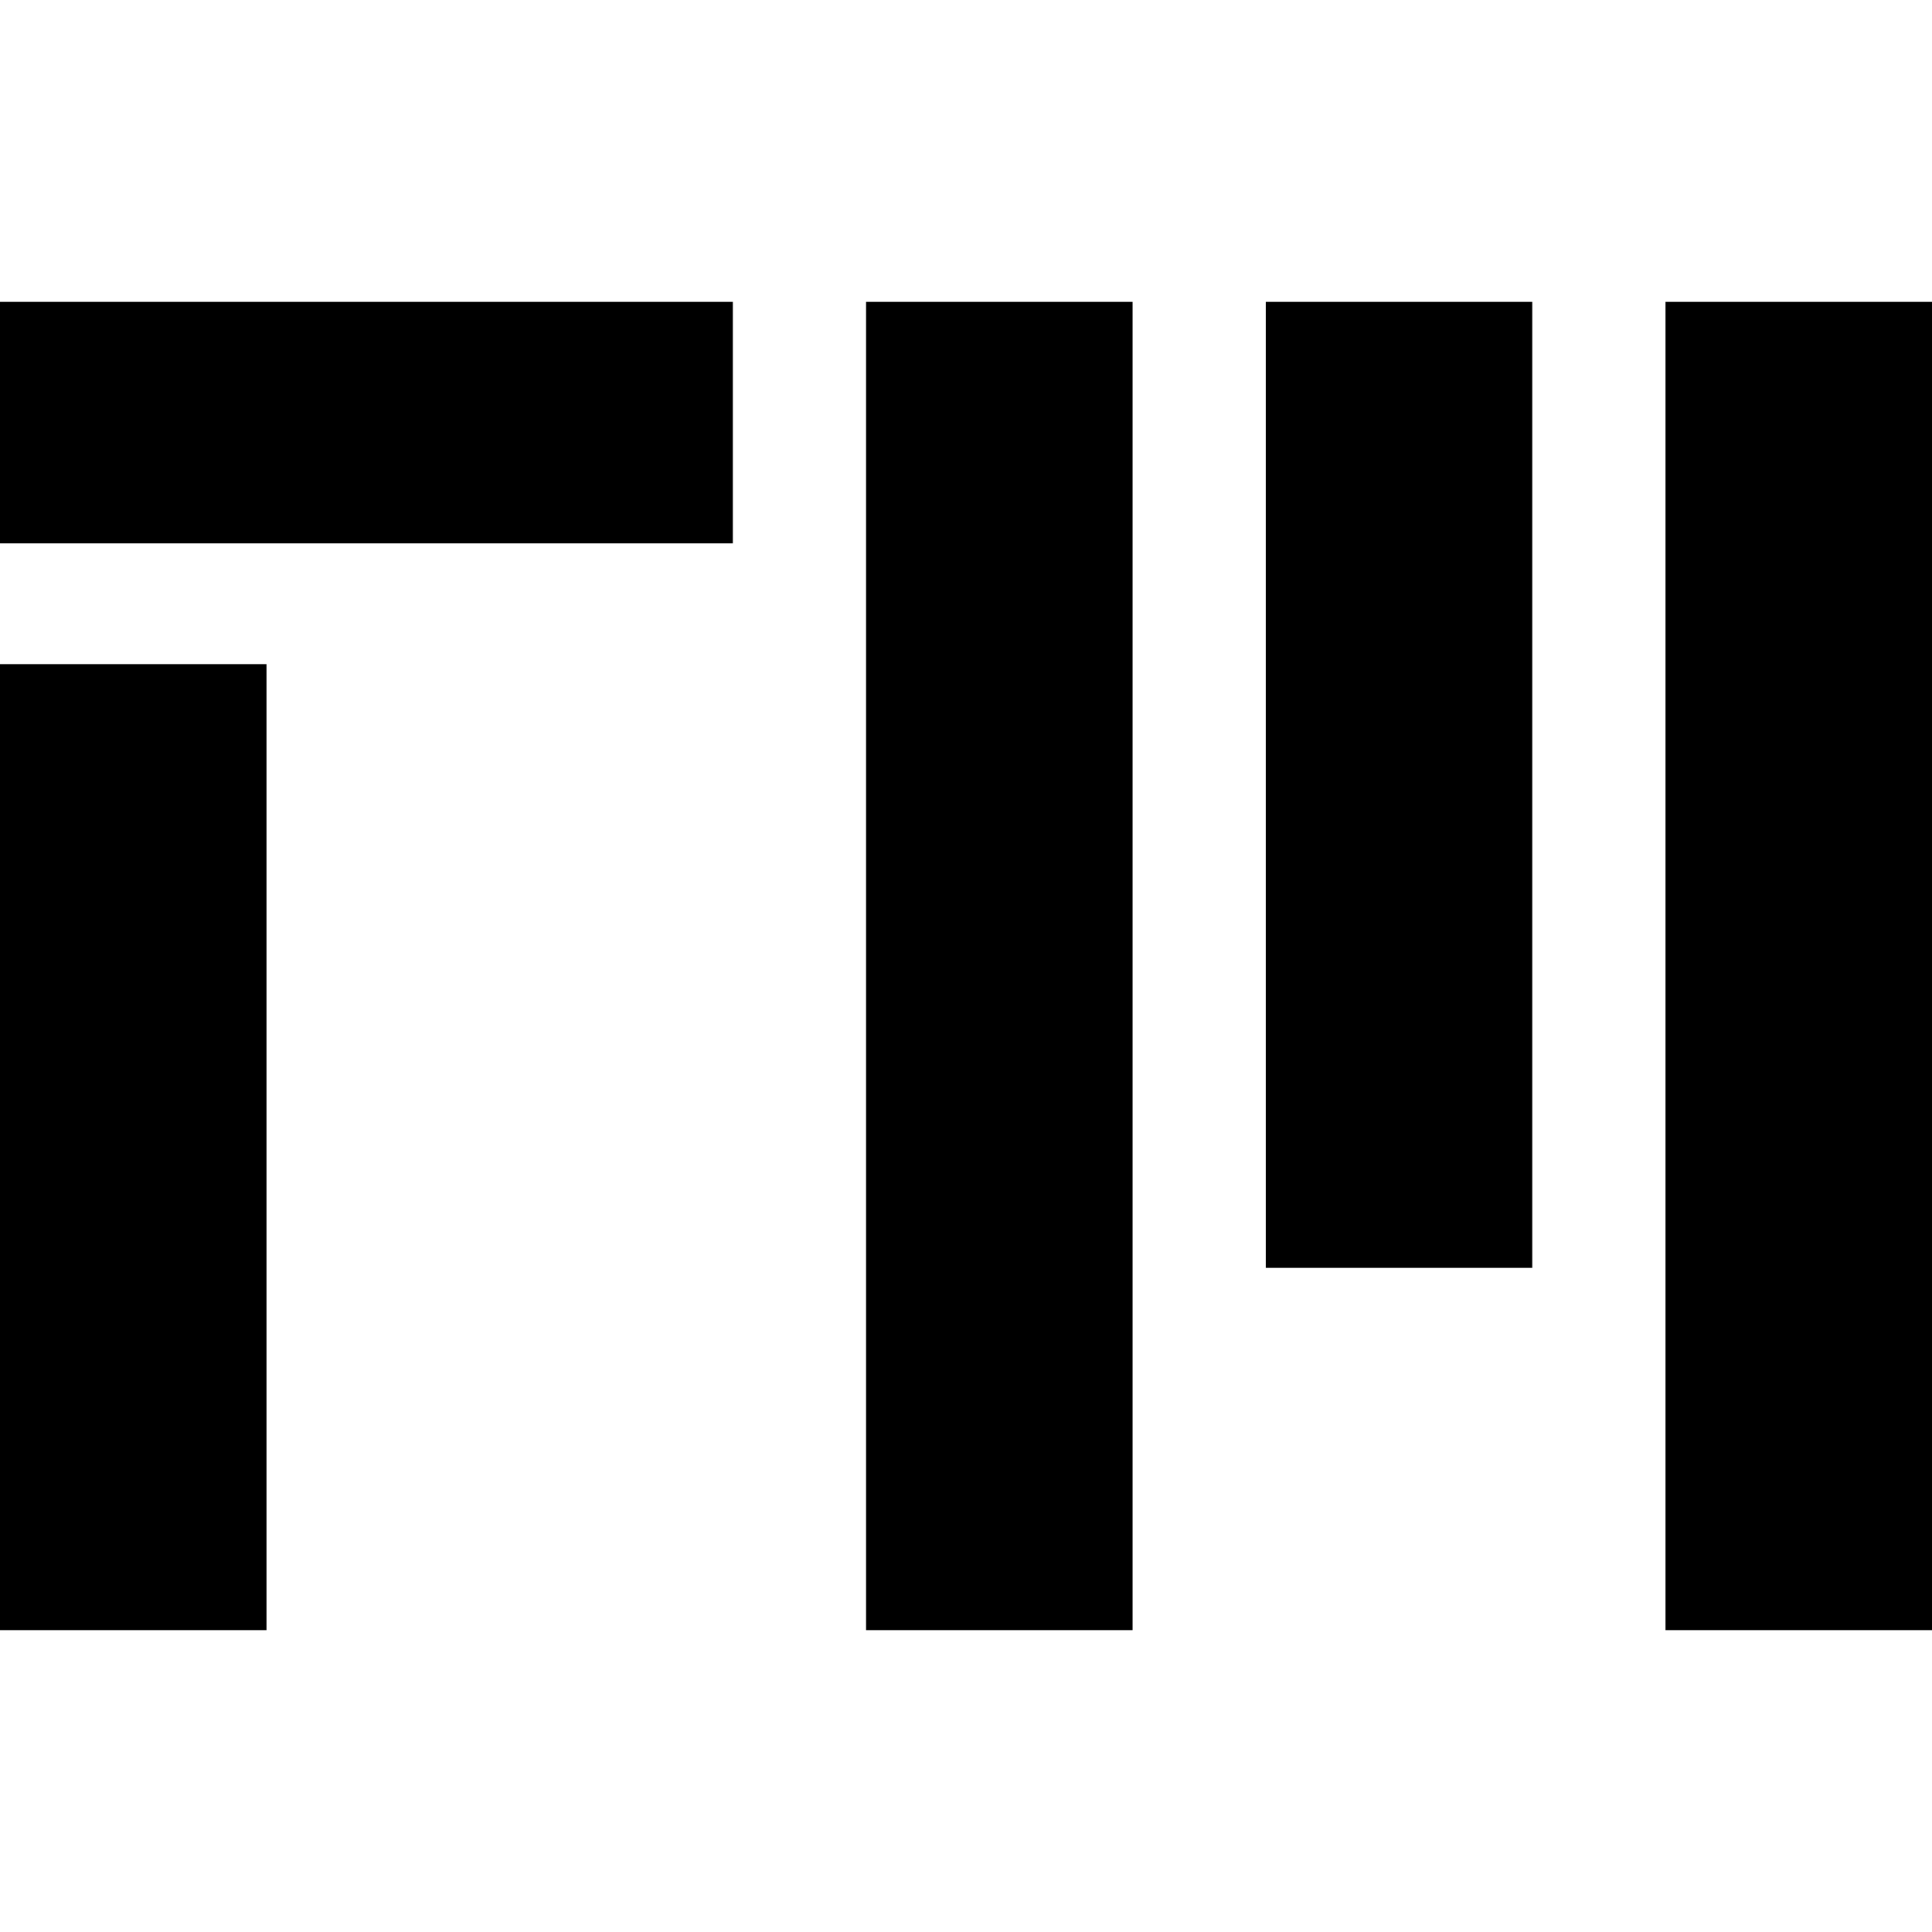
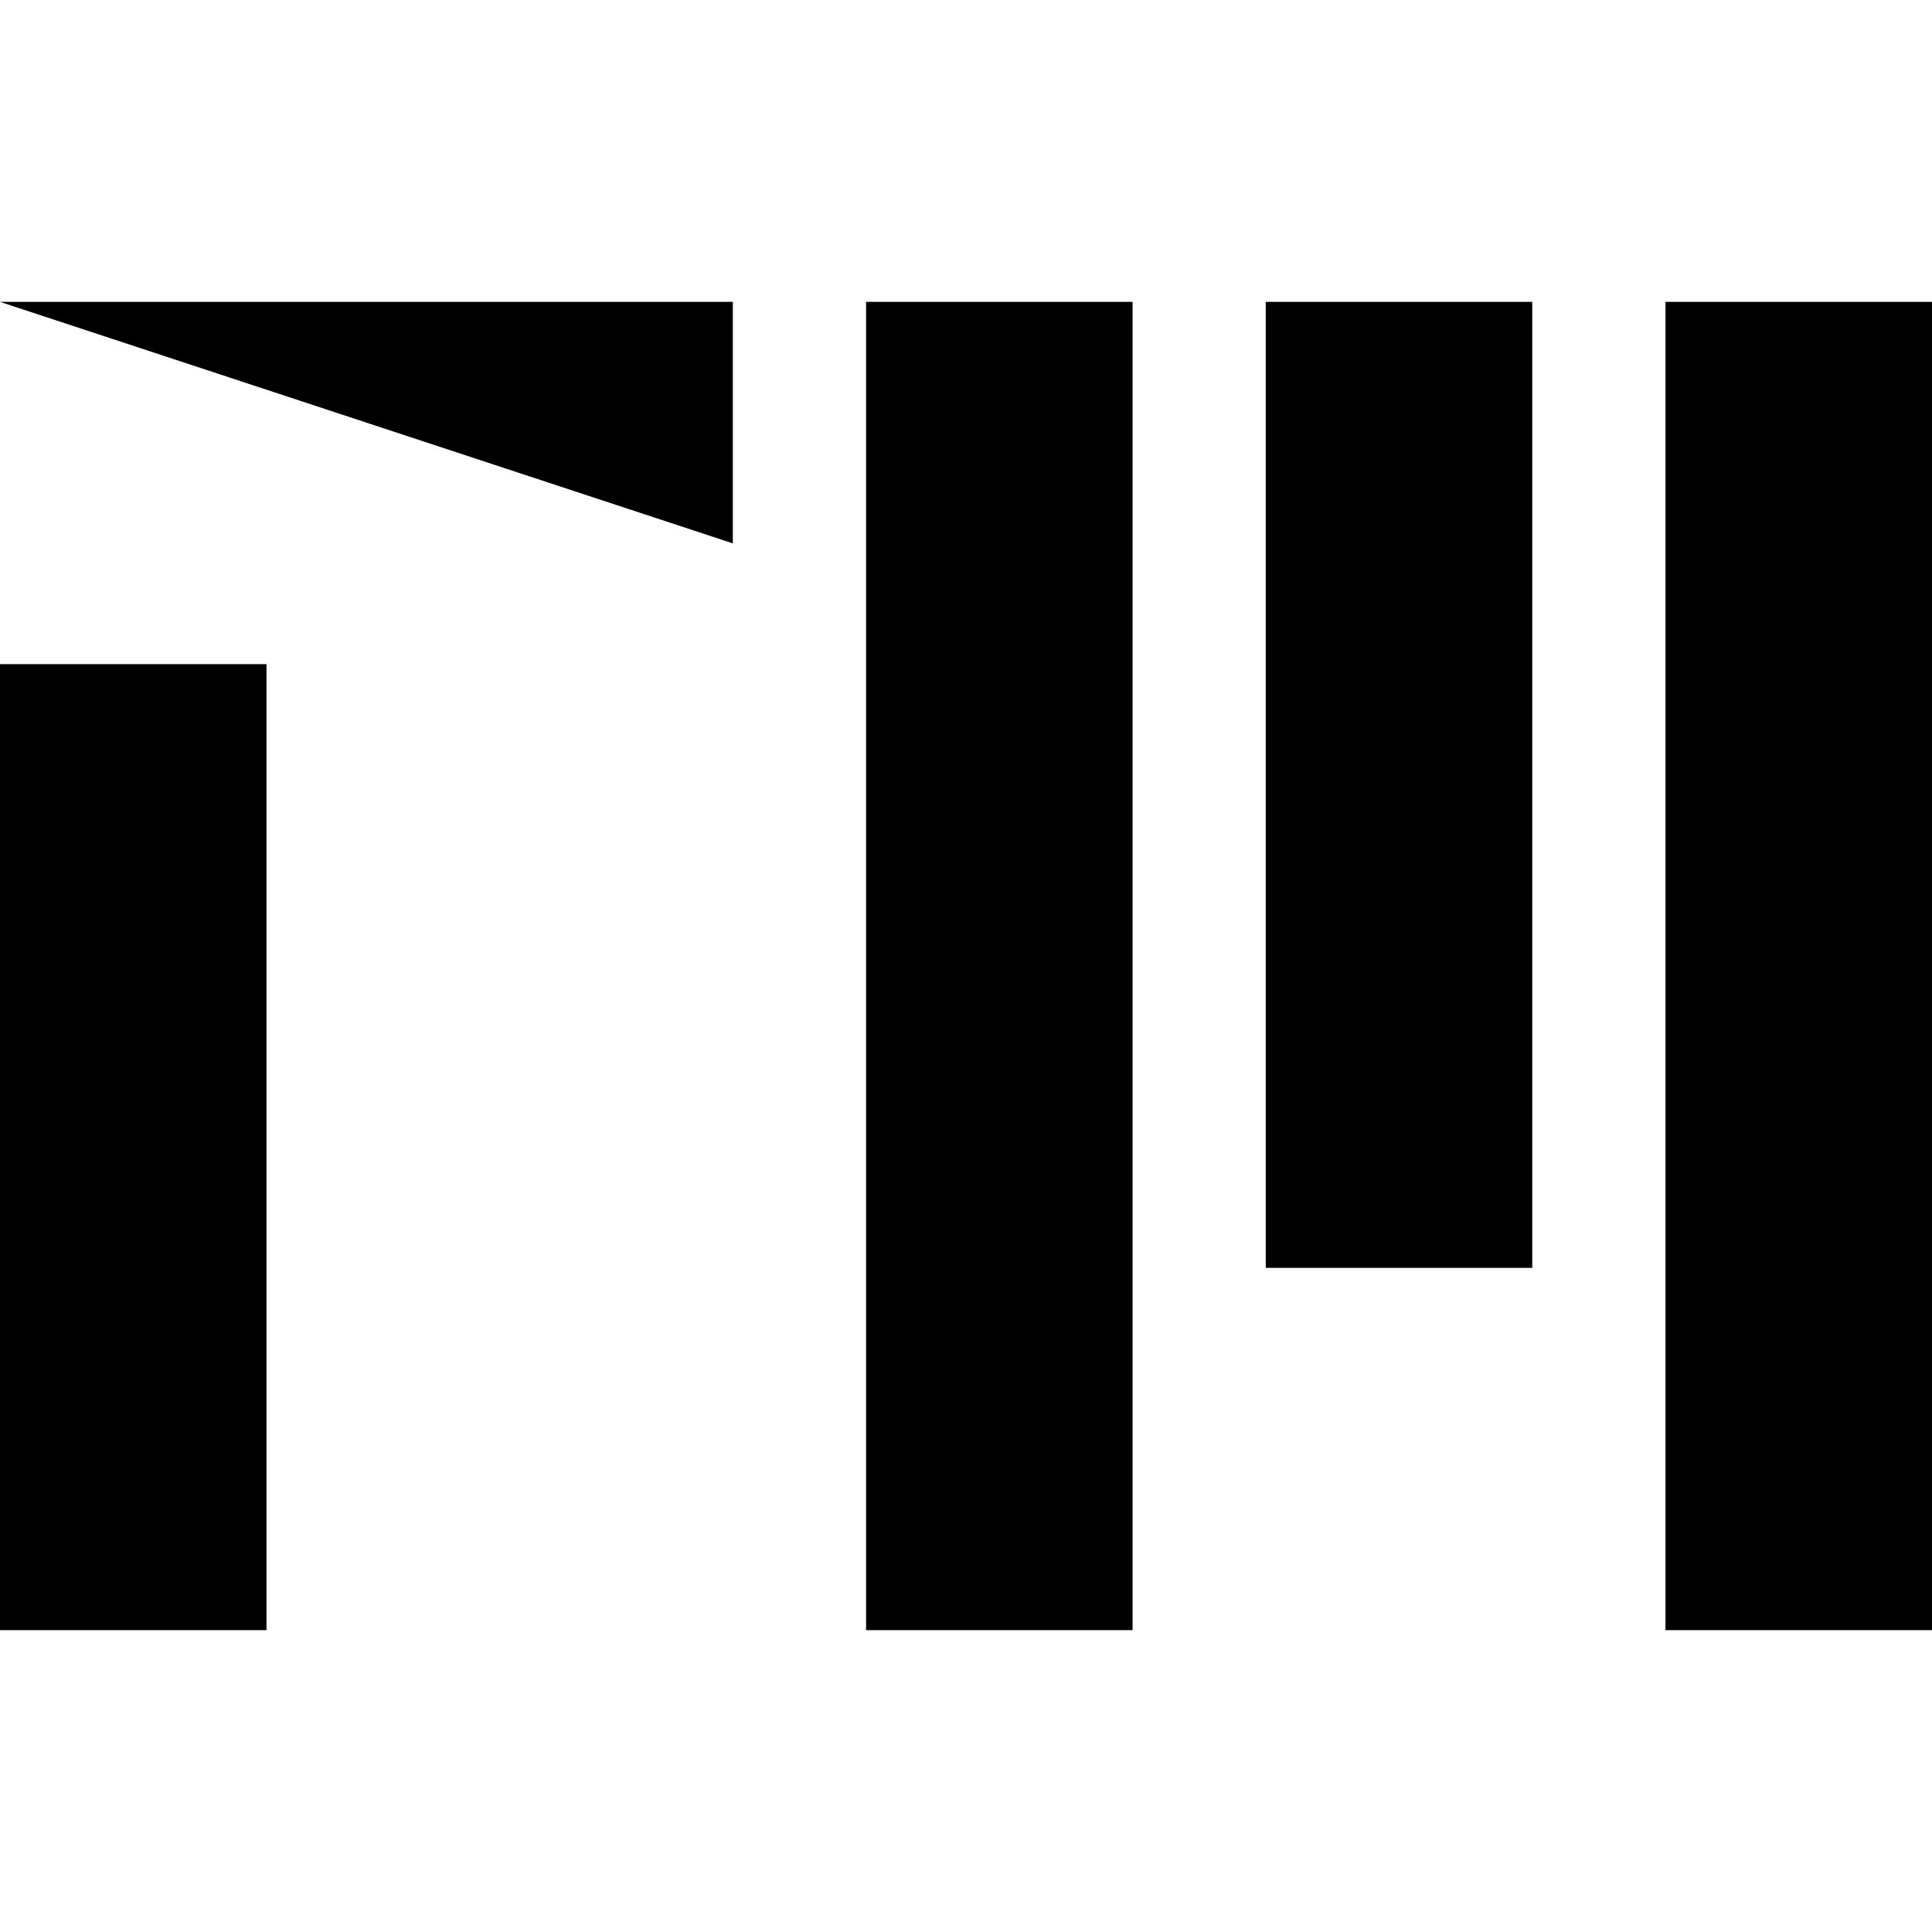
<svg xmlns="http://www.w3.org/2000/svg" fill="none" viewBox="0 0 32 32">
-   <path fill="#000" d="M27.586 5H32v22h-4.414zM20.965 5h4.414v16h-4.414zM14.345 5h4.414v22h-4.414zM0 5h12.138v4H0zM0 11h4.414v16H0z" />
+   <path fill="#000" d="M27.586 5H32v22h-4.414zM20.965 5h4.414v16h-4.414zM14.345 5h4.414v22h-4.414zM0 5h12.138v4zM0 11h4.414v16H0z" />
</svg>